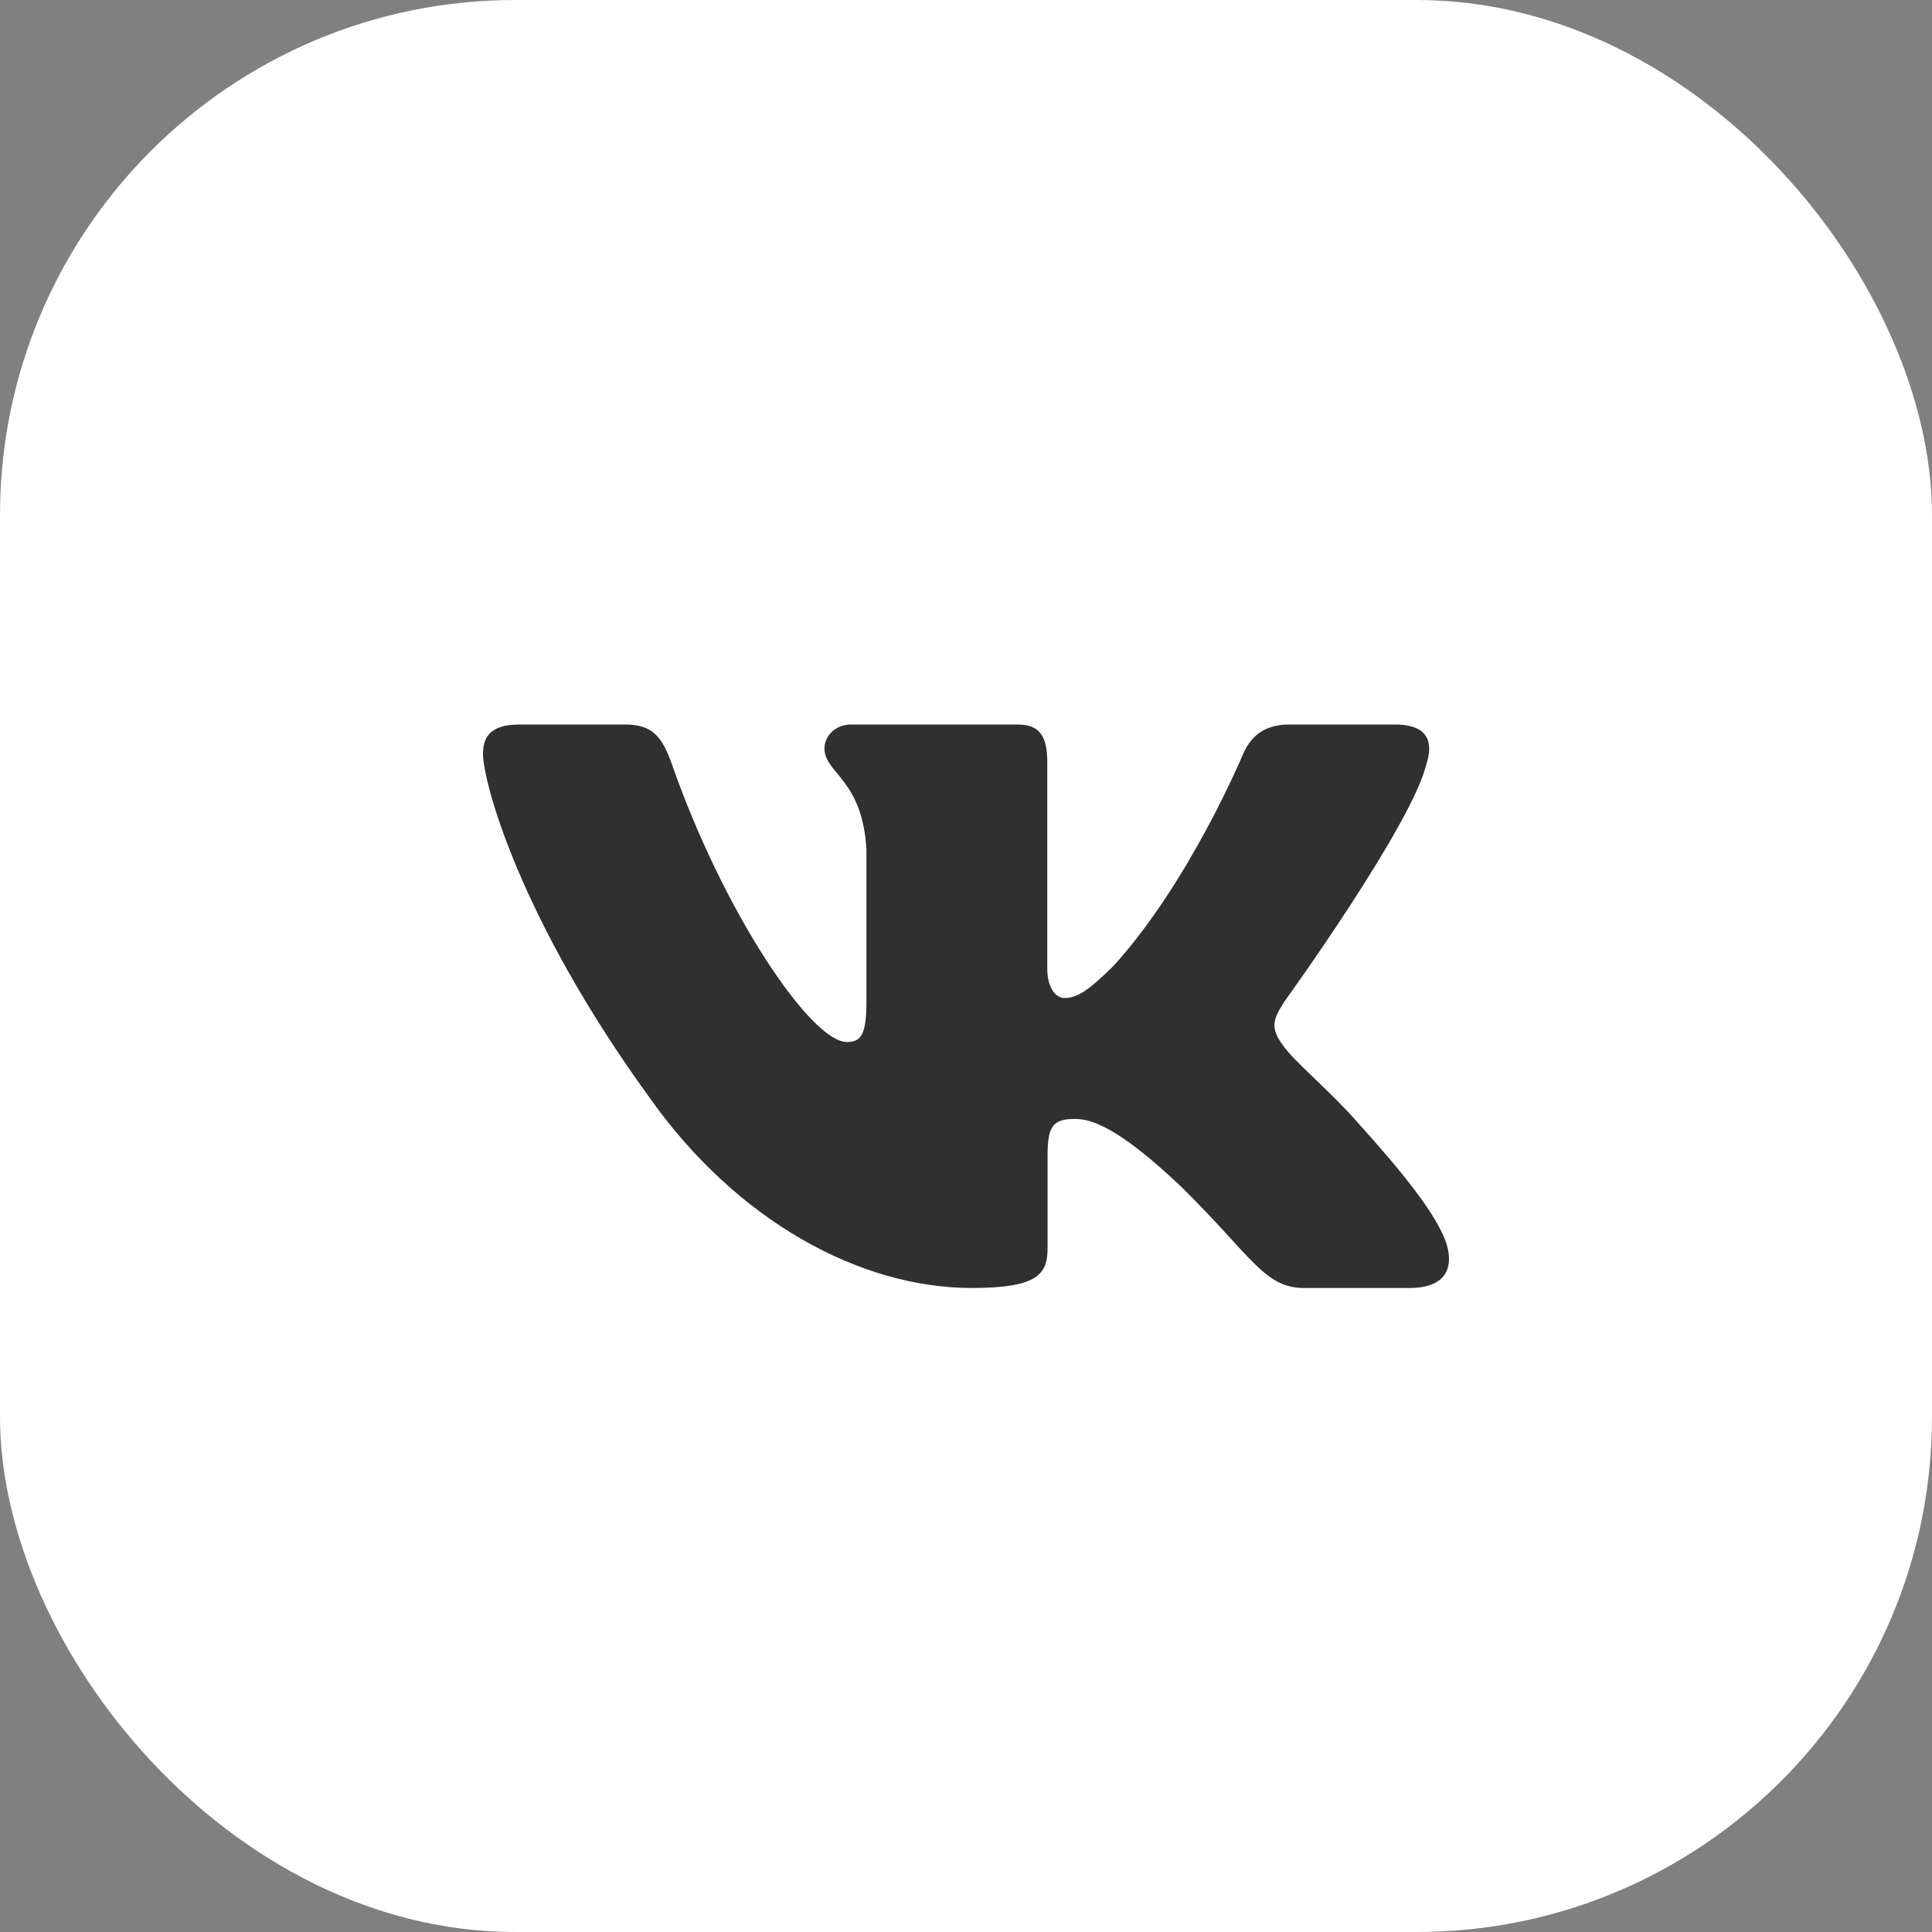
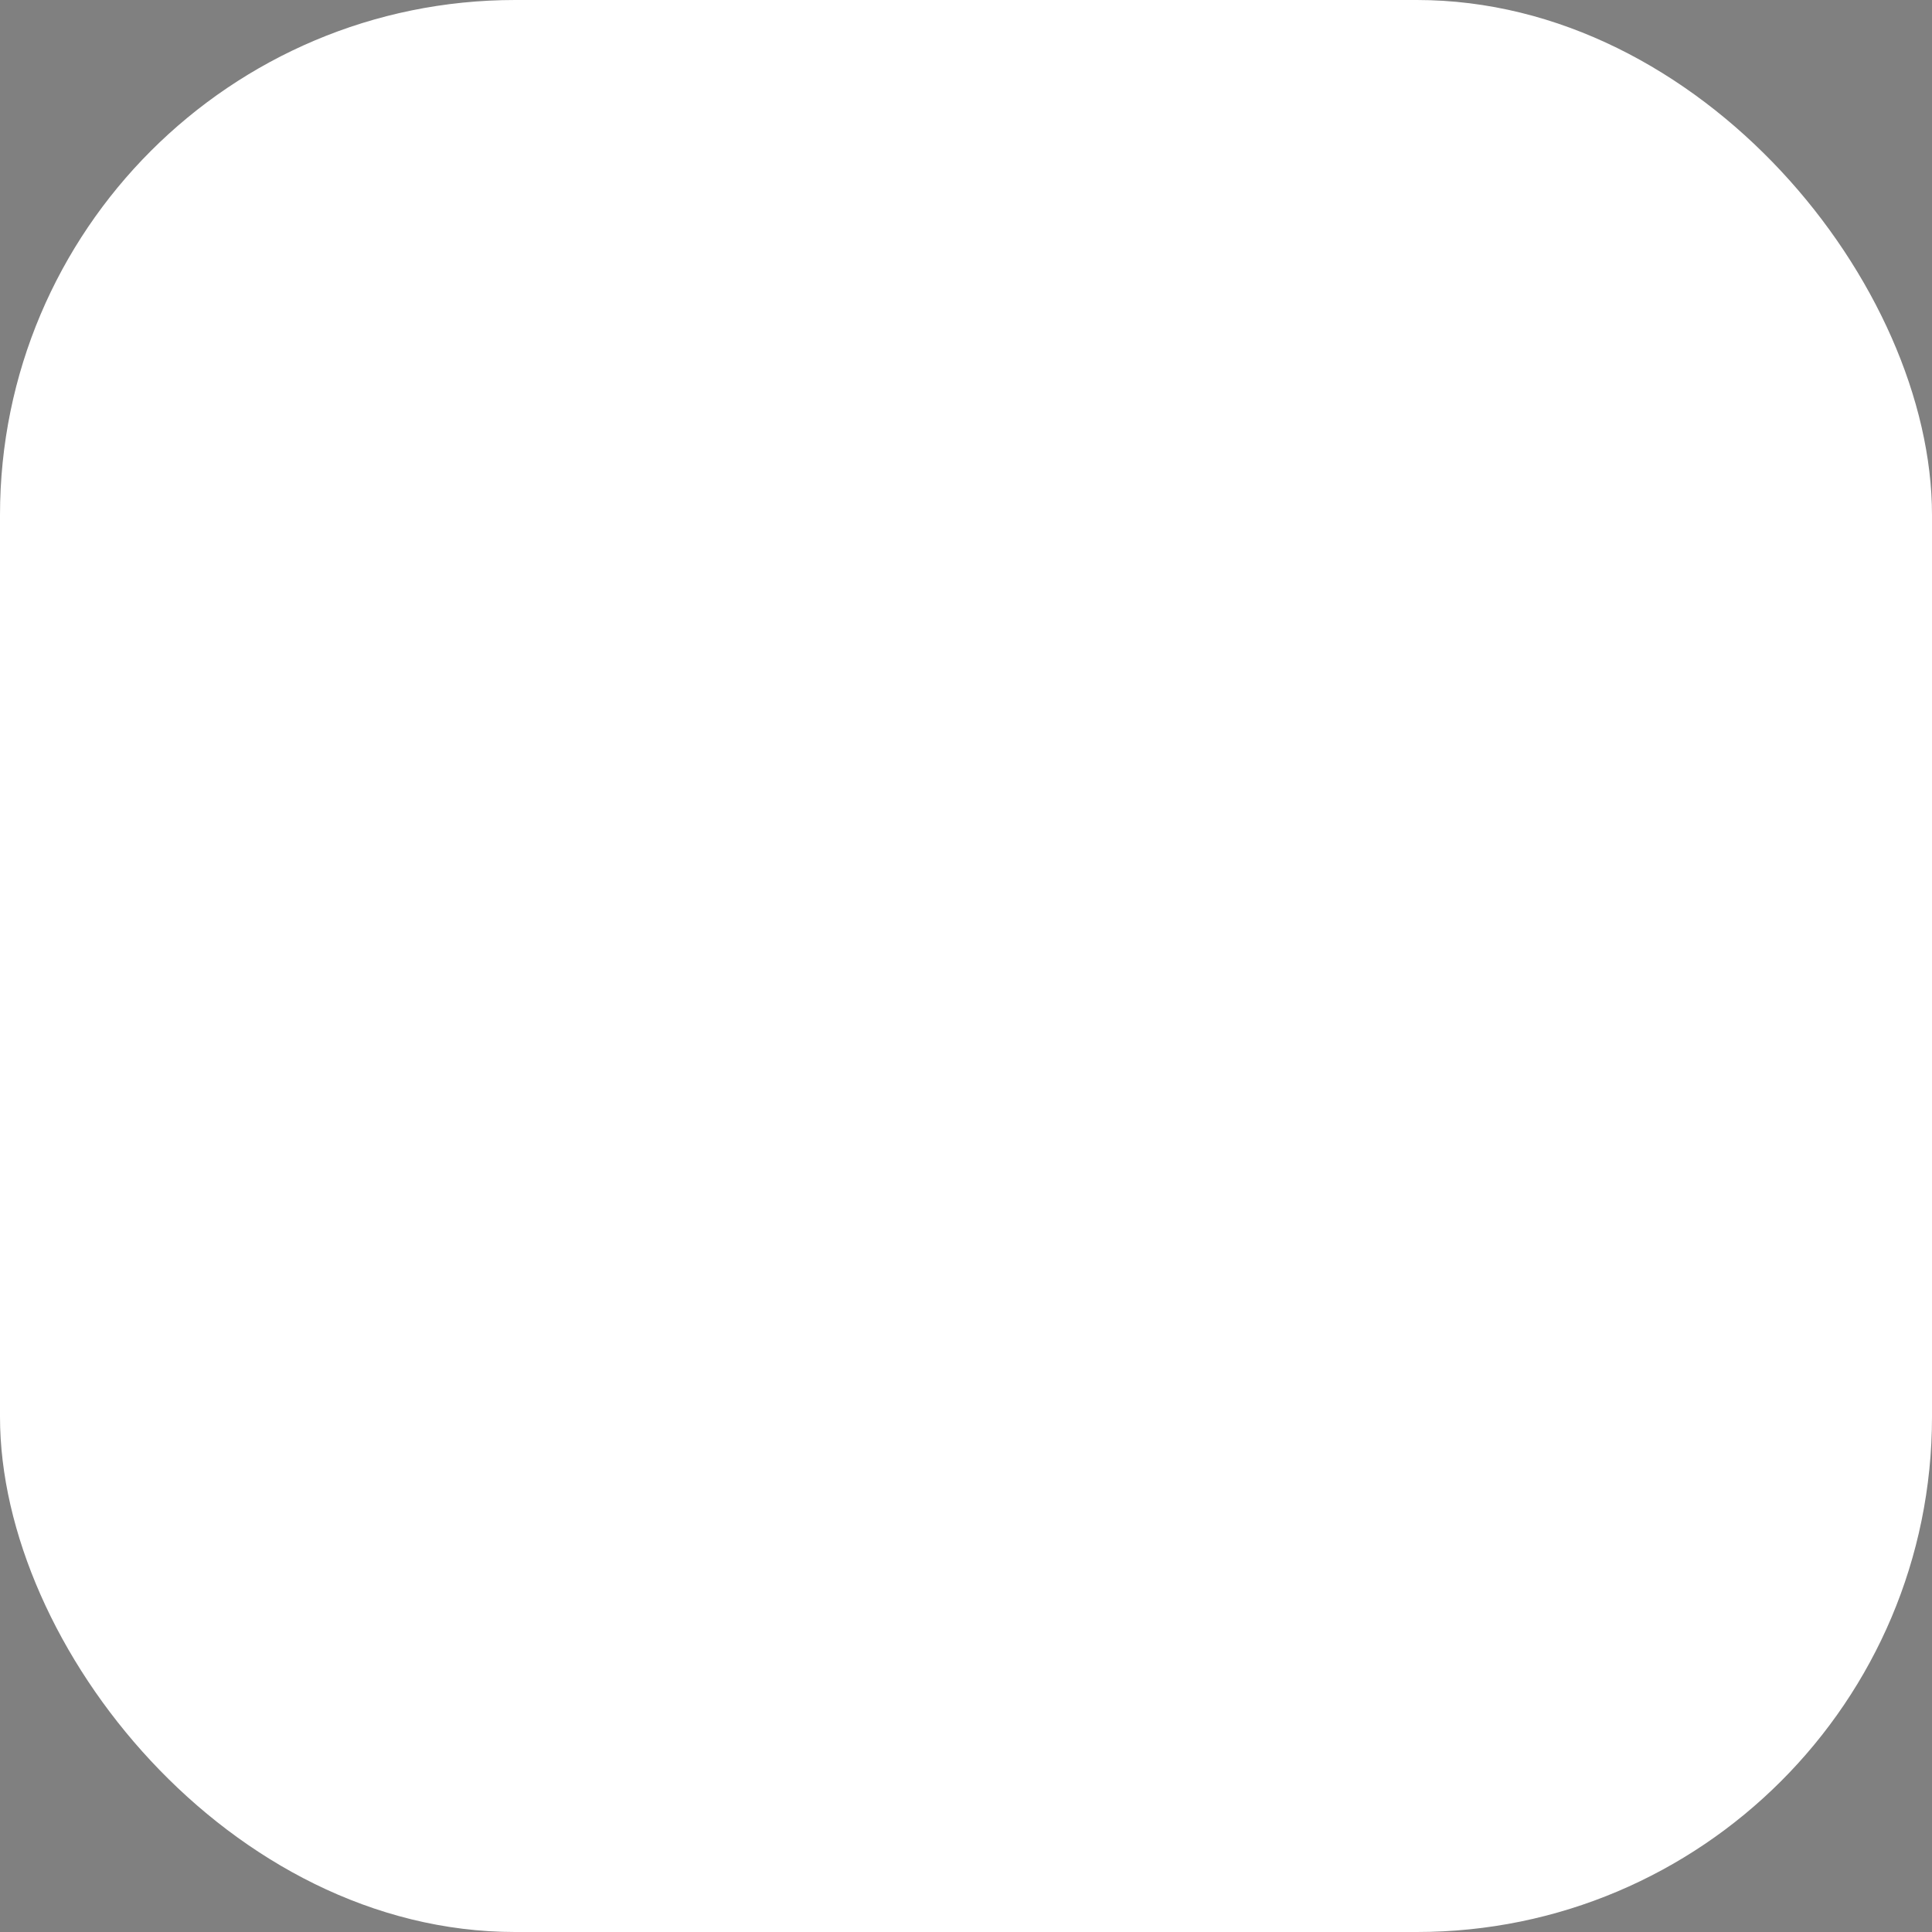
<svg xmlns="http://www.w3.org/2000/svg" width="30" height="30" viewBox="0 0 30 30" fill="none">
  <rect x="0" y="0" width="30" height="30" fill="#808080" stroke="none" />
  <rect width="30" height="30" rx="8" fill="white" />
-   <path fill-rule="evenodd" clip-rule="evenodd" d="M22.156 11.842C22.26 11.501 22.156 11.25 21.659 11.25H20.018C19.601 11.25 19.409 11.467 19.304 11.706C19.304 11.706 18.47 13.704 17.288 15.001C16.905 15.377 16.732 15.497 16.523 15.497C16.419 15.497 16.262 15.377 16.262 15.036V11.842C16.262 11.432 16.147 11.25 15.799 11.25H13.219C12.959 11.25 12.802 11.44 12.802 11.621C12.802 12.009 13.393 12.099 13.454 13.191V15.565C13.454 16.086 13.358 16.18 13.149 16.18C12.593 16.18 11.24 14.173 10.437 11.877C10.281 11.43 10.124 11.25 9.704 11.25H8.062C7.594 11.25 7.5 11.467 7.5 11.706C7.5 12.133 8.056 14.25 10.091 17.051C11.447 18.963 13.356 20 15.095 20C16.139 20 16.267 19.77 16.267 19.373V17.927C16.267 17.467 16.366 17.375 16.697 17.375C16.94 17.375 17.357 17.495 18.331 18.417C19.444 19.51 19.627 20 20.253 20H21.893C22.362 20 22.597 19.77 22.462 19.315C22.313 18.863 21.782 18.206 21.078 17.426C20.695 16.983 20.122 16.504 19.947 16.265C19.704 15.958 19.773 15.821 19.947 15.548C19.947 15.548 21.947 12.782 22.155 11.842H22.156Z" fill="#303030" />
</svg>